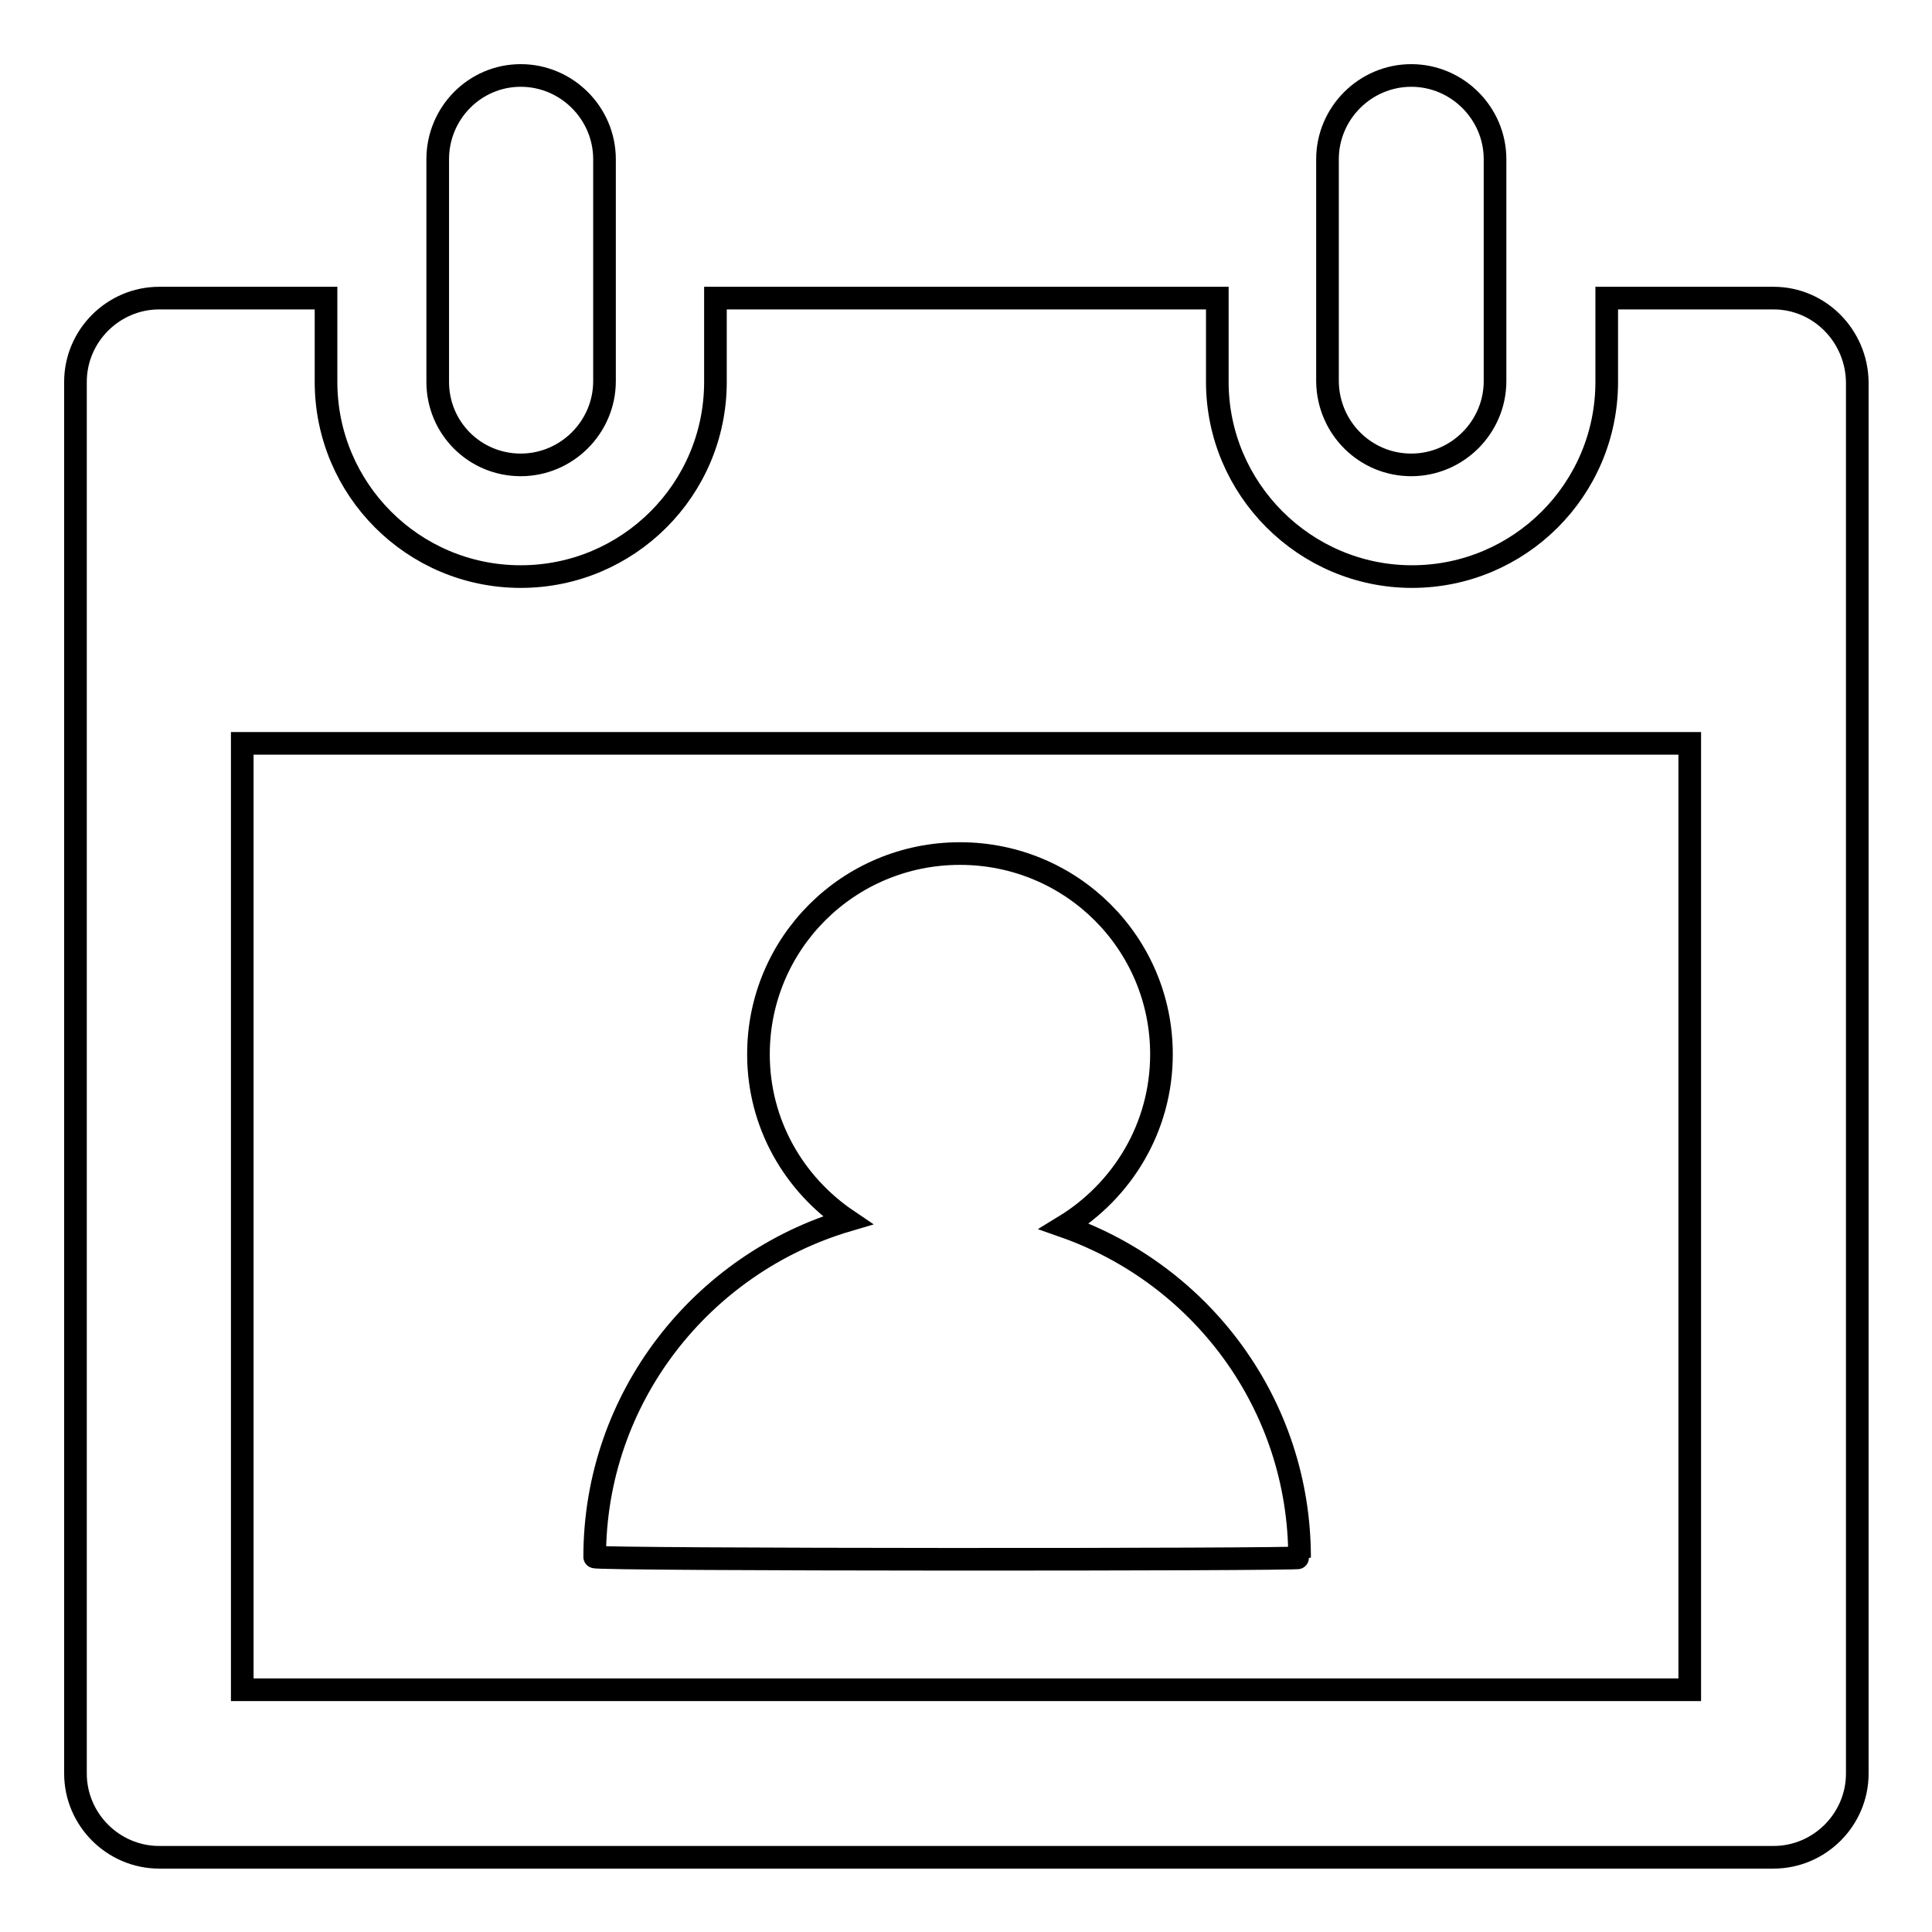
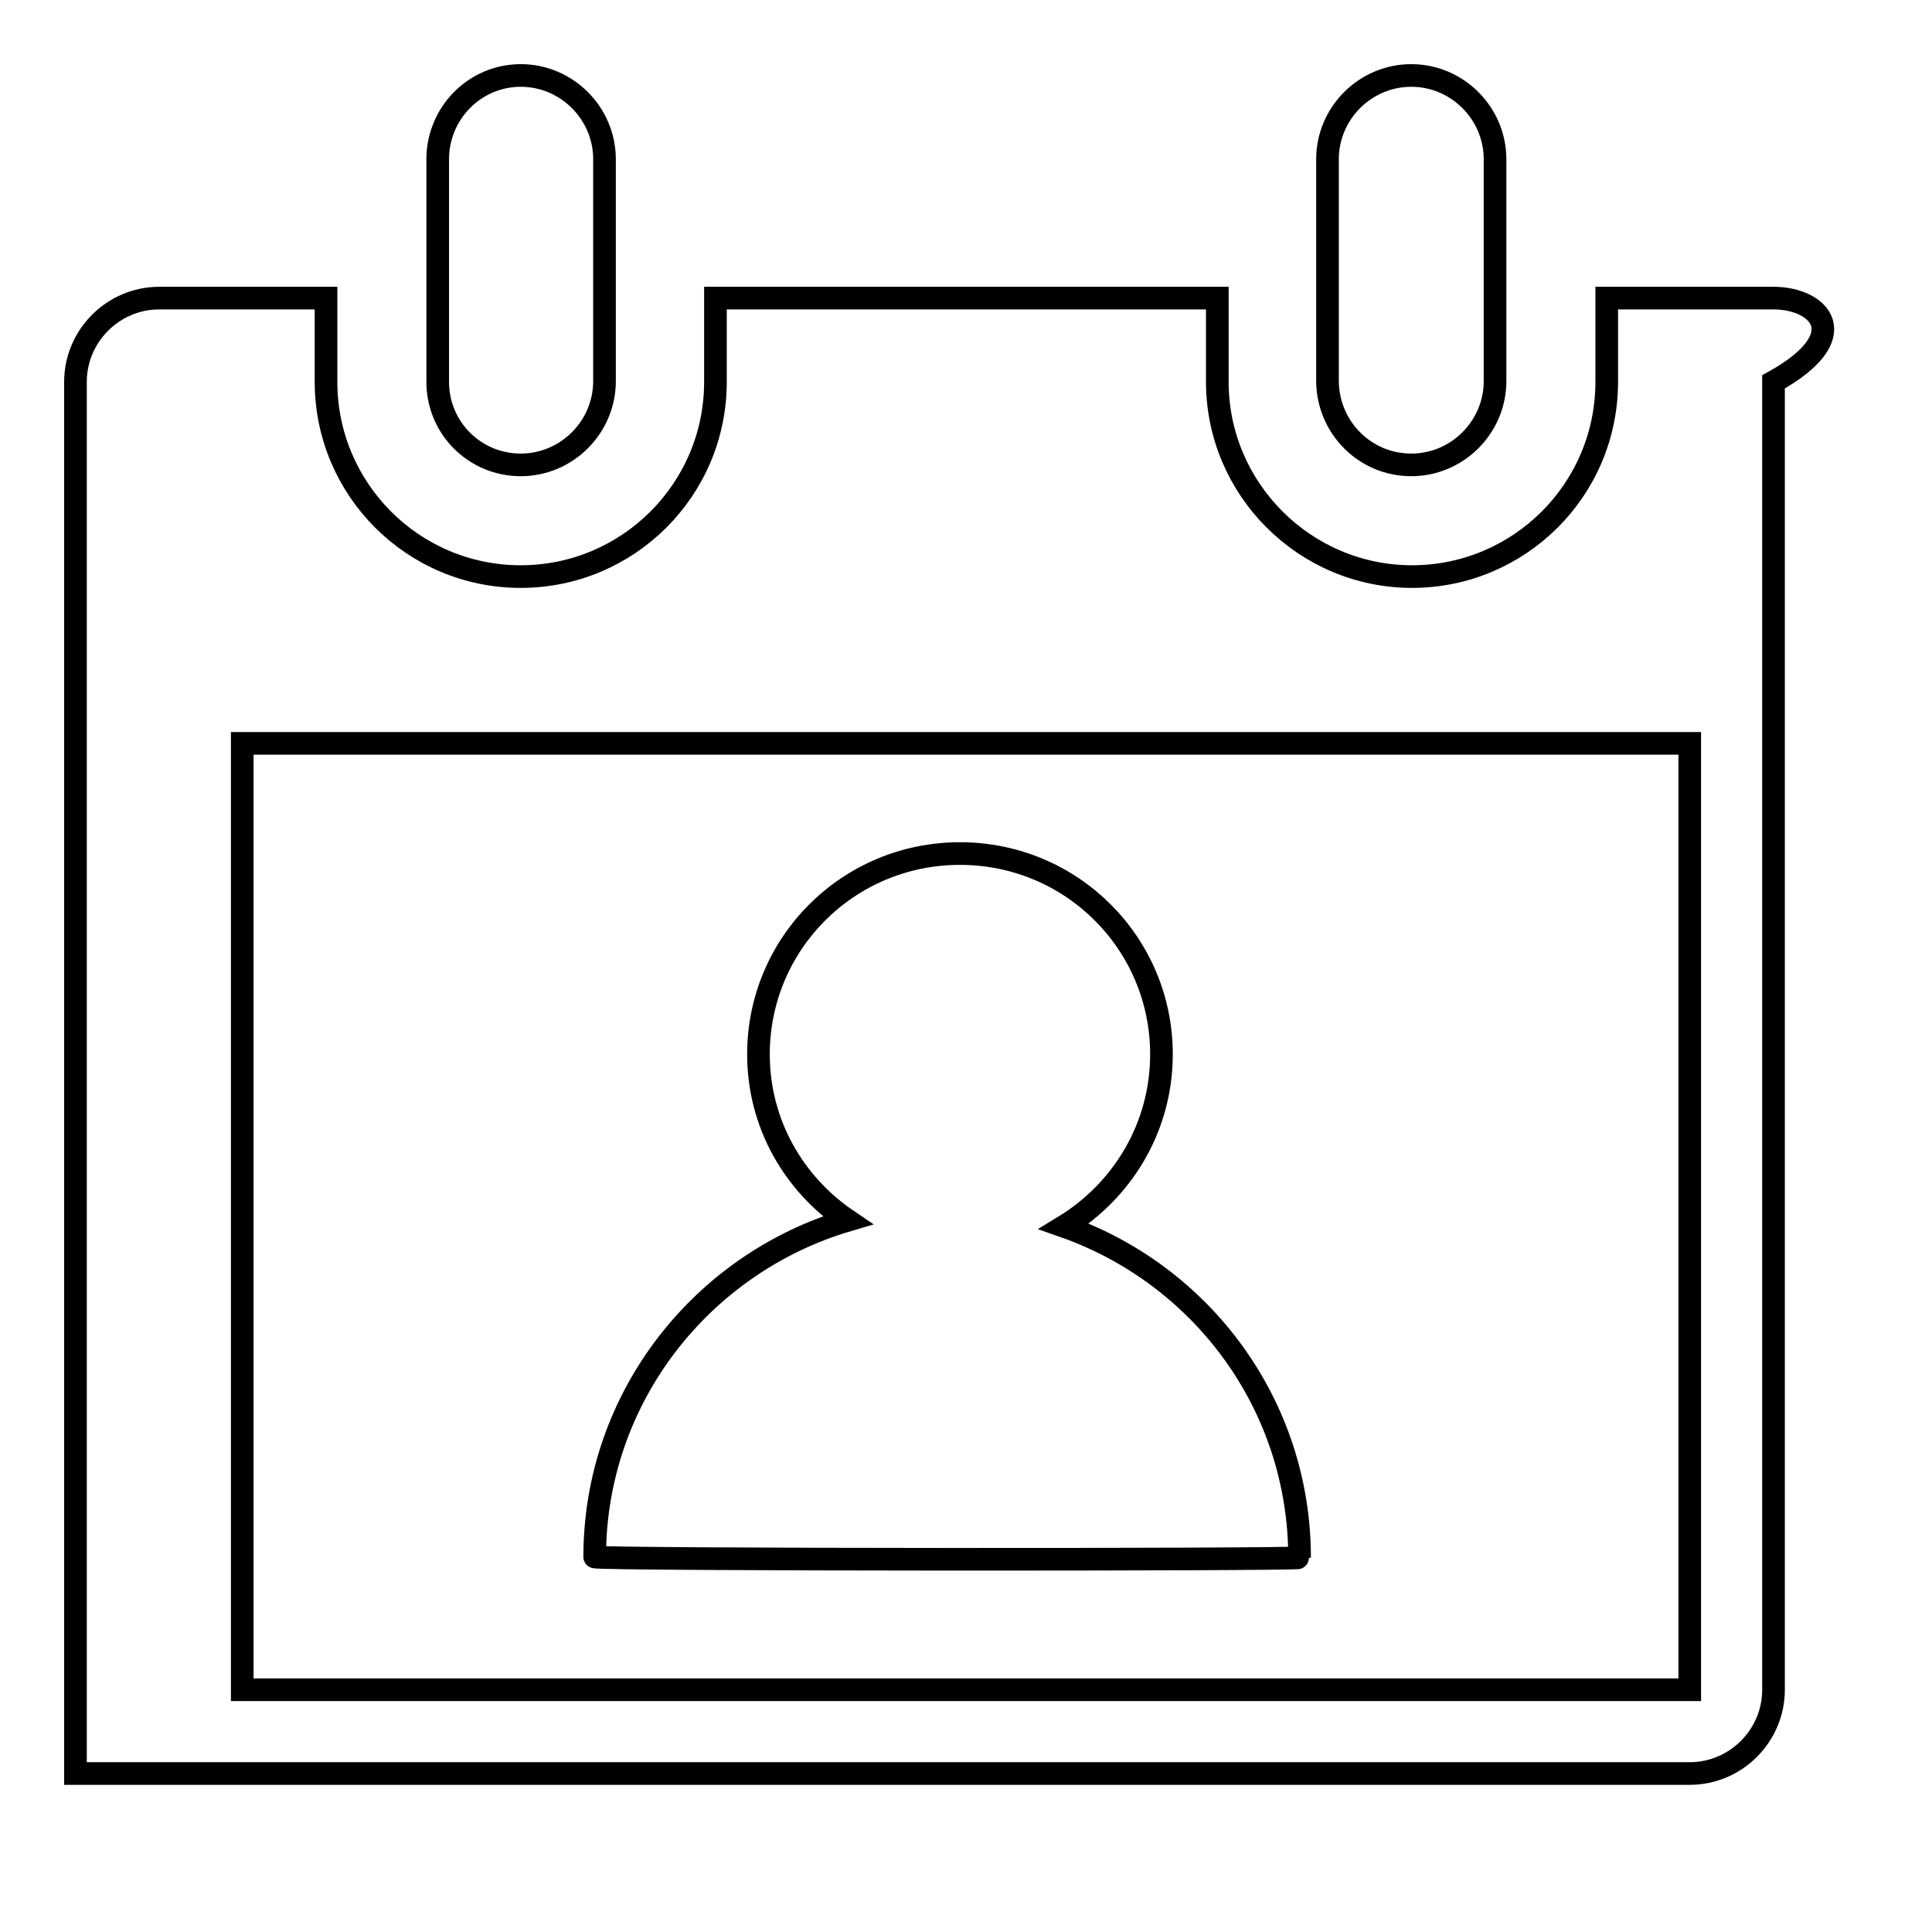
<svg xmlns="http://www.w3.org/2000/svg" version="1.1" x="0px" y="0px" viewBox="0 0 256 256" enable-background="new 0 0 256 256" xml:space="preserve">
  <g>
    <g>
-       <path stroke-width="3" fill-opacity="0" stroke="#000000" d="M69,61.6c6.1,0,11.1-5,11.1-11.1V21.1c0-6.1-5-11.1-11.1-11.1C62.9,10,58,15,58,21.1v29.5C58,56.7,62.9,61.6,69,61.6z M187,61.6c6.1,0,11.1-5,11.1-11.1V21.1c0-6.1-5-11.1-11.1-11.1c-6.1,0-11.1,5-11.1,11.1v29.5C176,56.7,180.9,61.6,187,61.6z M235,39.5h-22.1v11.1c0,14.3-11.6,25.8-25.8,25.8s-25.8-11.6-25.8-25.8V39.5H94.8v11.1c0,14.3-11.6,25.8-25.8,25.8c-14.3,0-25.8-11.6-25.8-25.8V39.5H21.1c-6.1,0-11.1,5-11.1,11.1v184.4c0,6.1,5,11.1,11.1,11.1h213.9c6.1,0,11.1-5,11.1-11.1V50.6C246,44.5,241.1,39.5,235,39.5z M223.9,223.9H32.1V98.5h191.8V223.9L223.9,223.9z M172.2,206.4c0-20.3-13-37.5-31.2-43.9c7.7-4.7,12.9-13.1,12.9-22.8c0-14.7-11.9-26.6-26.7-26.6s-26.7,11.9-26.7,26.6c0,9.2,4.7,17.2,11.8,22c-19.3,5.7-33.5,23.5-33.5,44.6C78.7,206.7,172.2,206.7,172.2,206.4z" />
+       <path stroke-width="3" fill-opacity="0" stroke="#000000" d="M69,61.6c6.1,0,11.1-5,11.1-11.1V21.1c0-6.1-5-11.1-11.1-11.1C62.9,10,58,15,58,21.1v29.5C58,56.7,62.9,61.6,69,61.6z M187,61.6c6.1,0,11.1-5,11.1-11.1V21.1c0-6.1-5-11.1-11.1-11.1c-6.1,0-11.1,5-11.1,11.1v29.5C176,56.7,180.9,61.6,187,61.6z M235,39.5h-22.1v11.1c0,14.3-11.6,25.8-25.8,25.8s-25.8-11.6-25.8-25.8V39.5H94.8v11.1c0,14.3-11.6,25.8-25.8,25.8c-14.3,0-25.8-11.6-25.8-25.8V39.5H21.1c-6.1,0-11.1,5-11.1,11.1v184.4h213.9c6.1,0,11.1-5,11.1-11.1V50.6C246,44.5,241.1,39.5,235,39.5z M223.9,223.9H32.1V98.5h191.8V223.9L223.9,223.9z M172.2,206.4c0-20.3-13-37.5-31.2-43.9c7.7-4.7,12.9-13.1,12.9-22.8c0-14.7-11.9-26.6-26.7-26.6s-26.7,11.9-26.7,26.6c0,9.2,4.7,17.2,11.8,22c-19.3,5.7-33.5,23.5-33.5,44.6C78.7,206.7,172.2,206.7,172.2,206.4z" />
    </g>
  </g>
</svg>